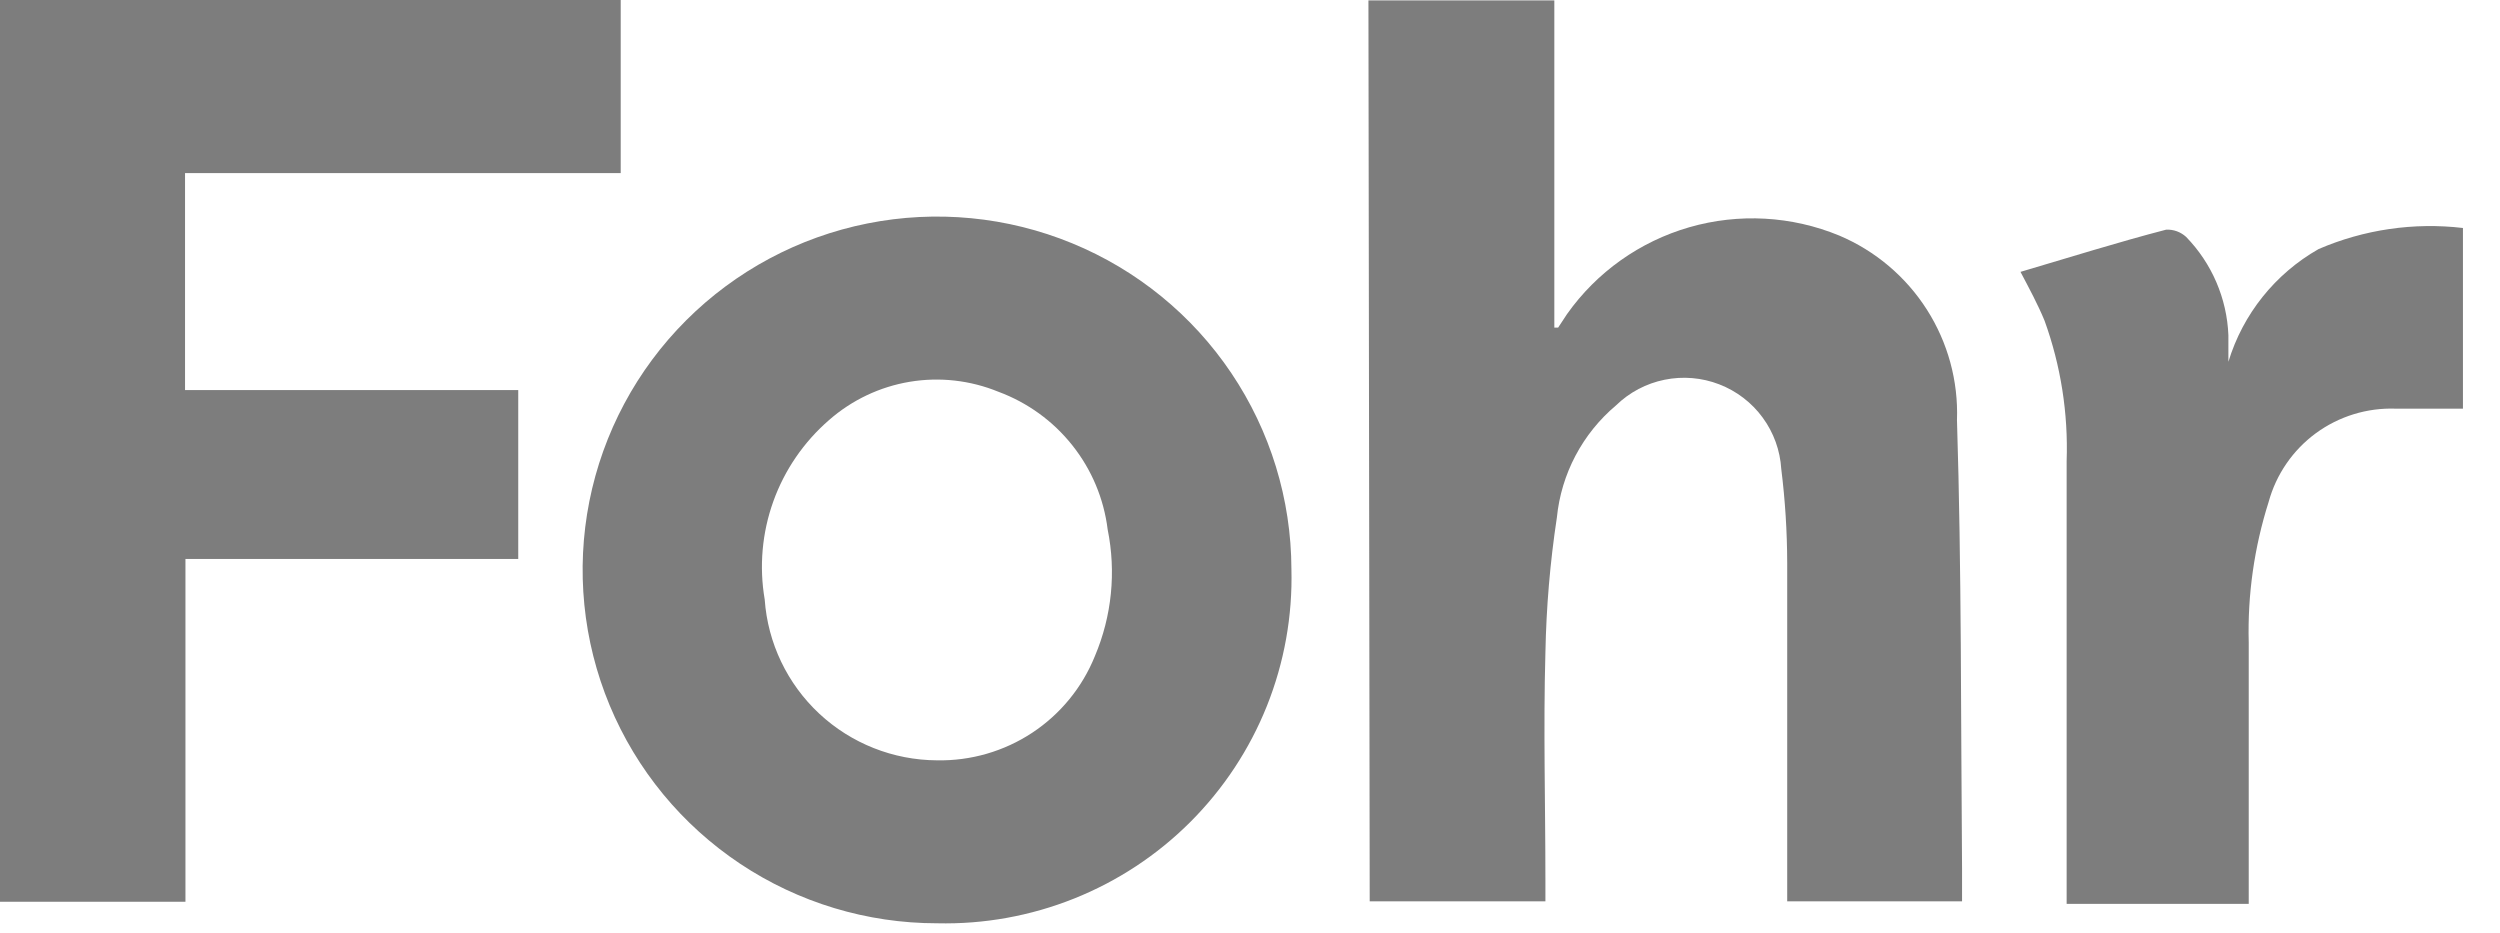
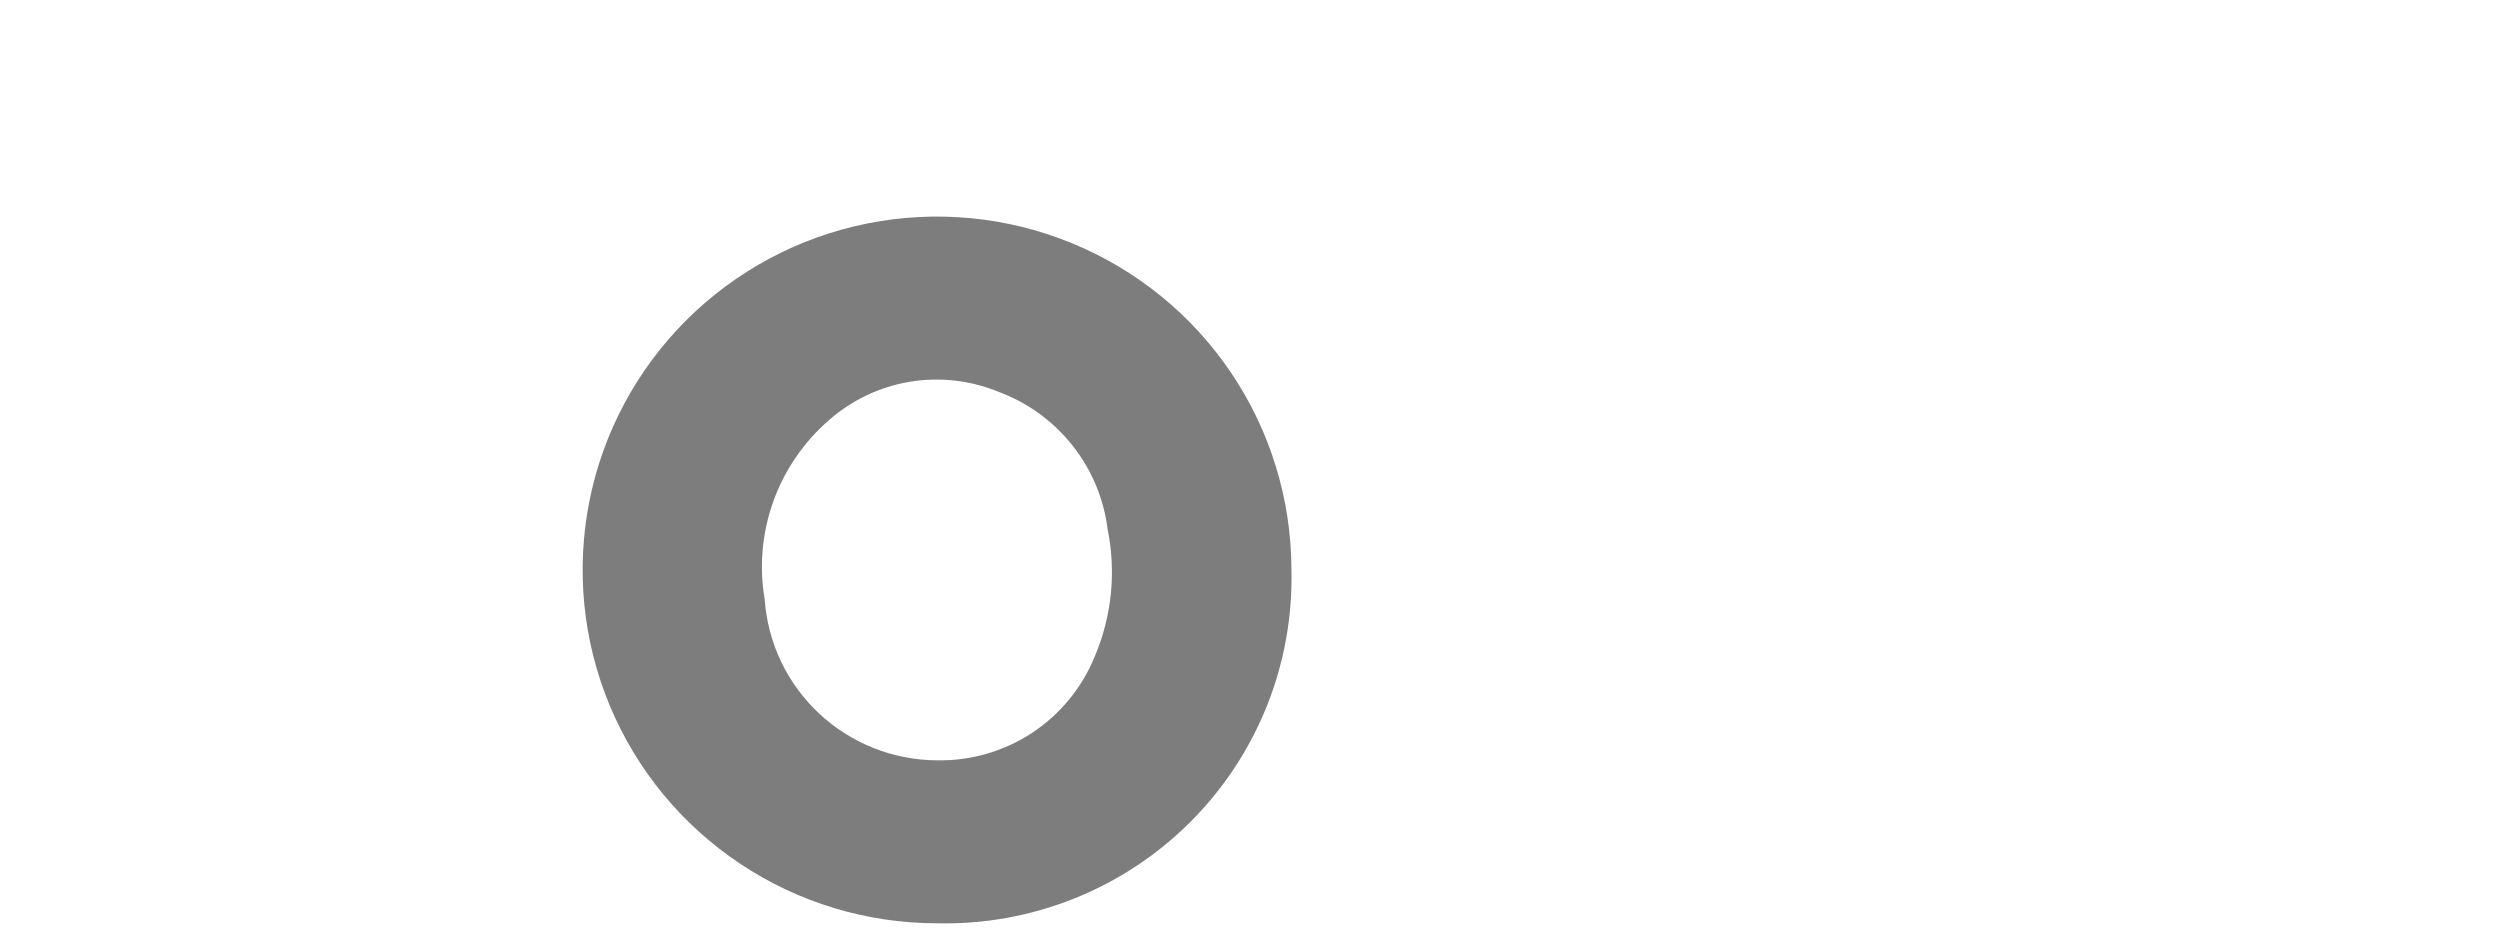
<svg xmlns="http://www.w3.org/2000/svg" width="67" height="25" viewBox="0 0 67 25" fill="none">
-   <path d="M36.674 0.011H41.656V8.78H41.758L41.996 8.418C42.792 7.293 43.948 6.473 45.274 6.09C46.6 5.708 48.017 5.787 49.292 6.313C50.258 6.722 51.077 7.414 51.64 8.297C52.203 9.18 52.485 10.212 52.447 11.258C52.572 15.263 52.549 19.268 52.583 23.273V24.156H47.897V23.613C47.897 20.773 47.897 17.956 47.897 15.082C47.895 14.242 47.842 13.403 47.738 12.57C47.708 12.073 47.535 11.594 47.24 11.192C46.946 10.789 46.541 10.48 46.075 10.3C45.609 10.12 45.101 10.077 44.611 10.177C44.121 10.276 43.67 10.514 43.312 10.862C42.41 11.621 41.84 12.7 41.724 13.871C41.542 15.07 41.44 16.279 41.417 17.492C41.36 19.517 41.417 21.553 41.417 23.59V24.156H36.708L36.674 0.011Z" fill="#7D7D7D" />
-   <path d="M0 0H16.635V4.639H4.959V10.454H13.889V14.98H4.97V24.167H0V0Z" fill="#7D7D7D" />
  <path d="M25.112 24.744C23.234 24.744 21.399 24.189 19.838 23.15C18.276 22.11 17.059 20.633 16.339 18.903C15.62 17.174 15.431 15.271 15.795 13.435C16.16 11.599 17.062 9.911 18.388 8.586C19.714 7.261 21.404 6.357 23.245 5.989C25.086 5.621 26.995 5.805 28.731 6.519C30.467 7.232 31.952 8.442 32.998 9.997C34.044 11.551 34.605 13.38 34.61 15.252C34.642 16.505 34.419 17.752 33.954 18.917C33.488 20.082 32.79 21.14 31.902 22.028C31.014 22.916 29.954 23.614 28.787 24.081C27.619 24.548 26.369 24.774 25.112 24.744V24.744ZM25.112 20.377C26.018 20.394 26.909 20.136 27.665 19.637C28.421 19.137 29.006 18.421 29.344 17.582C29.797 16.511 29.916 15.328 29.685 14.188C29.583 13.365 29.256 12.585 28.739 11.935C28.223 11.284 27.537 10.788 26.757 10.499C26.005 10.191 25.181 10.098 24.379 10.232C23.577 10.366 22.829 10.722 22.218 11.258C21.542 11.845 21.027 12.595 20.725 13.437C20.423 14.279 20.343 15.184 20.494 16.066C20.576 17.233 21.099 18.325 21.955 19.125C22.811 19.924 23.939 20.371 25.112 20.377V20.377Z" fill="#7D7D7D" />
-   <path d="M54.149 7.286C55.454 6.902 56.748 6.494 58.053 6.155C58.15 6.15 58.247 6.165 58.339 6.198C58.43 6.231 58.514 6.282 58.586 6.347C59.277 7.057 59.681 7.995 59.721 8.983C59.721 9.221 59.721 9.447 59.721 9.696C60.109 8.418 60.974 7.337 62.138 6.675C63.355 6.151 64.69 5.955 66.007 6.11V10.952C65.383 10.952 64.793 10.952 64.203 10.952C63.436 10.925 62.682 11.158 62.064 11.611C61.447 12.065 61.001 12.714 60.799 13.453C60.413 14.67 60.232 15.944 60.266 17.22C60.266 19.37 60.266 21.519 60.266 23.658V24.223H55.386V23.669C55.386 19.901 55.386 16.145 55.386 12.355C55.43 11.077 55.23 9.802 54.796 8.599C54.615 8.158 54.376 7.716 54.149 7.286Z" fill="#7D7D7D" />
</svg>